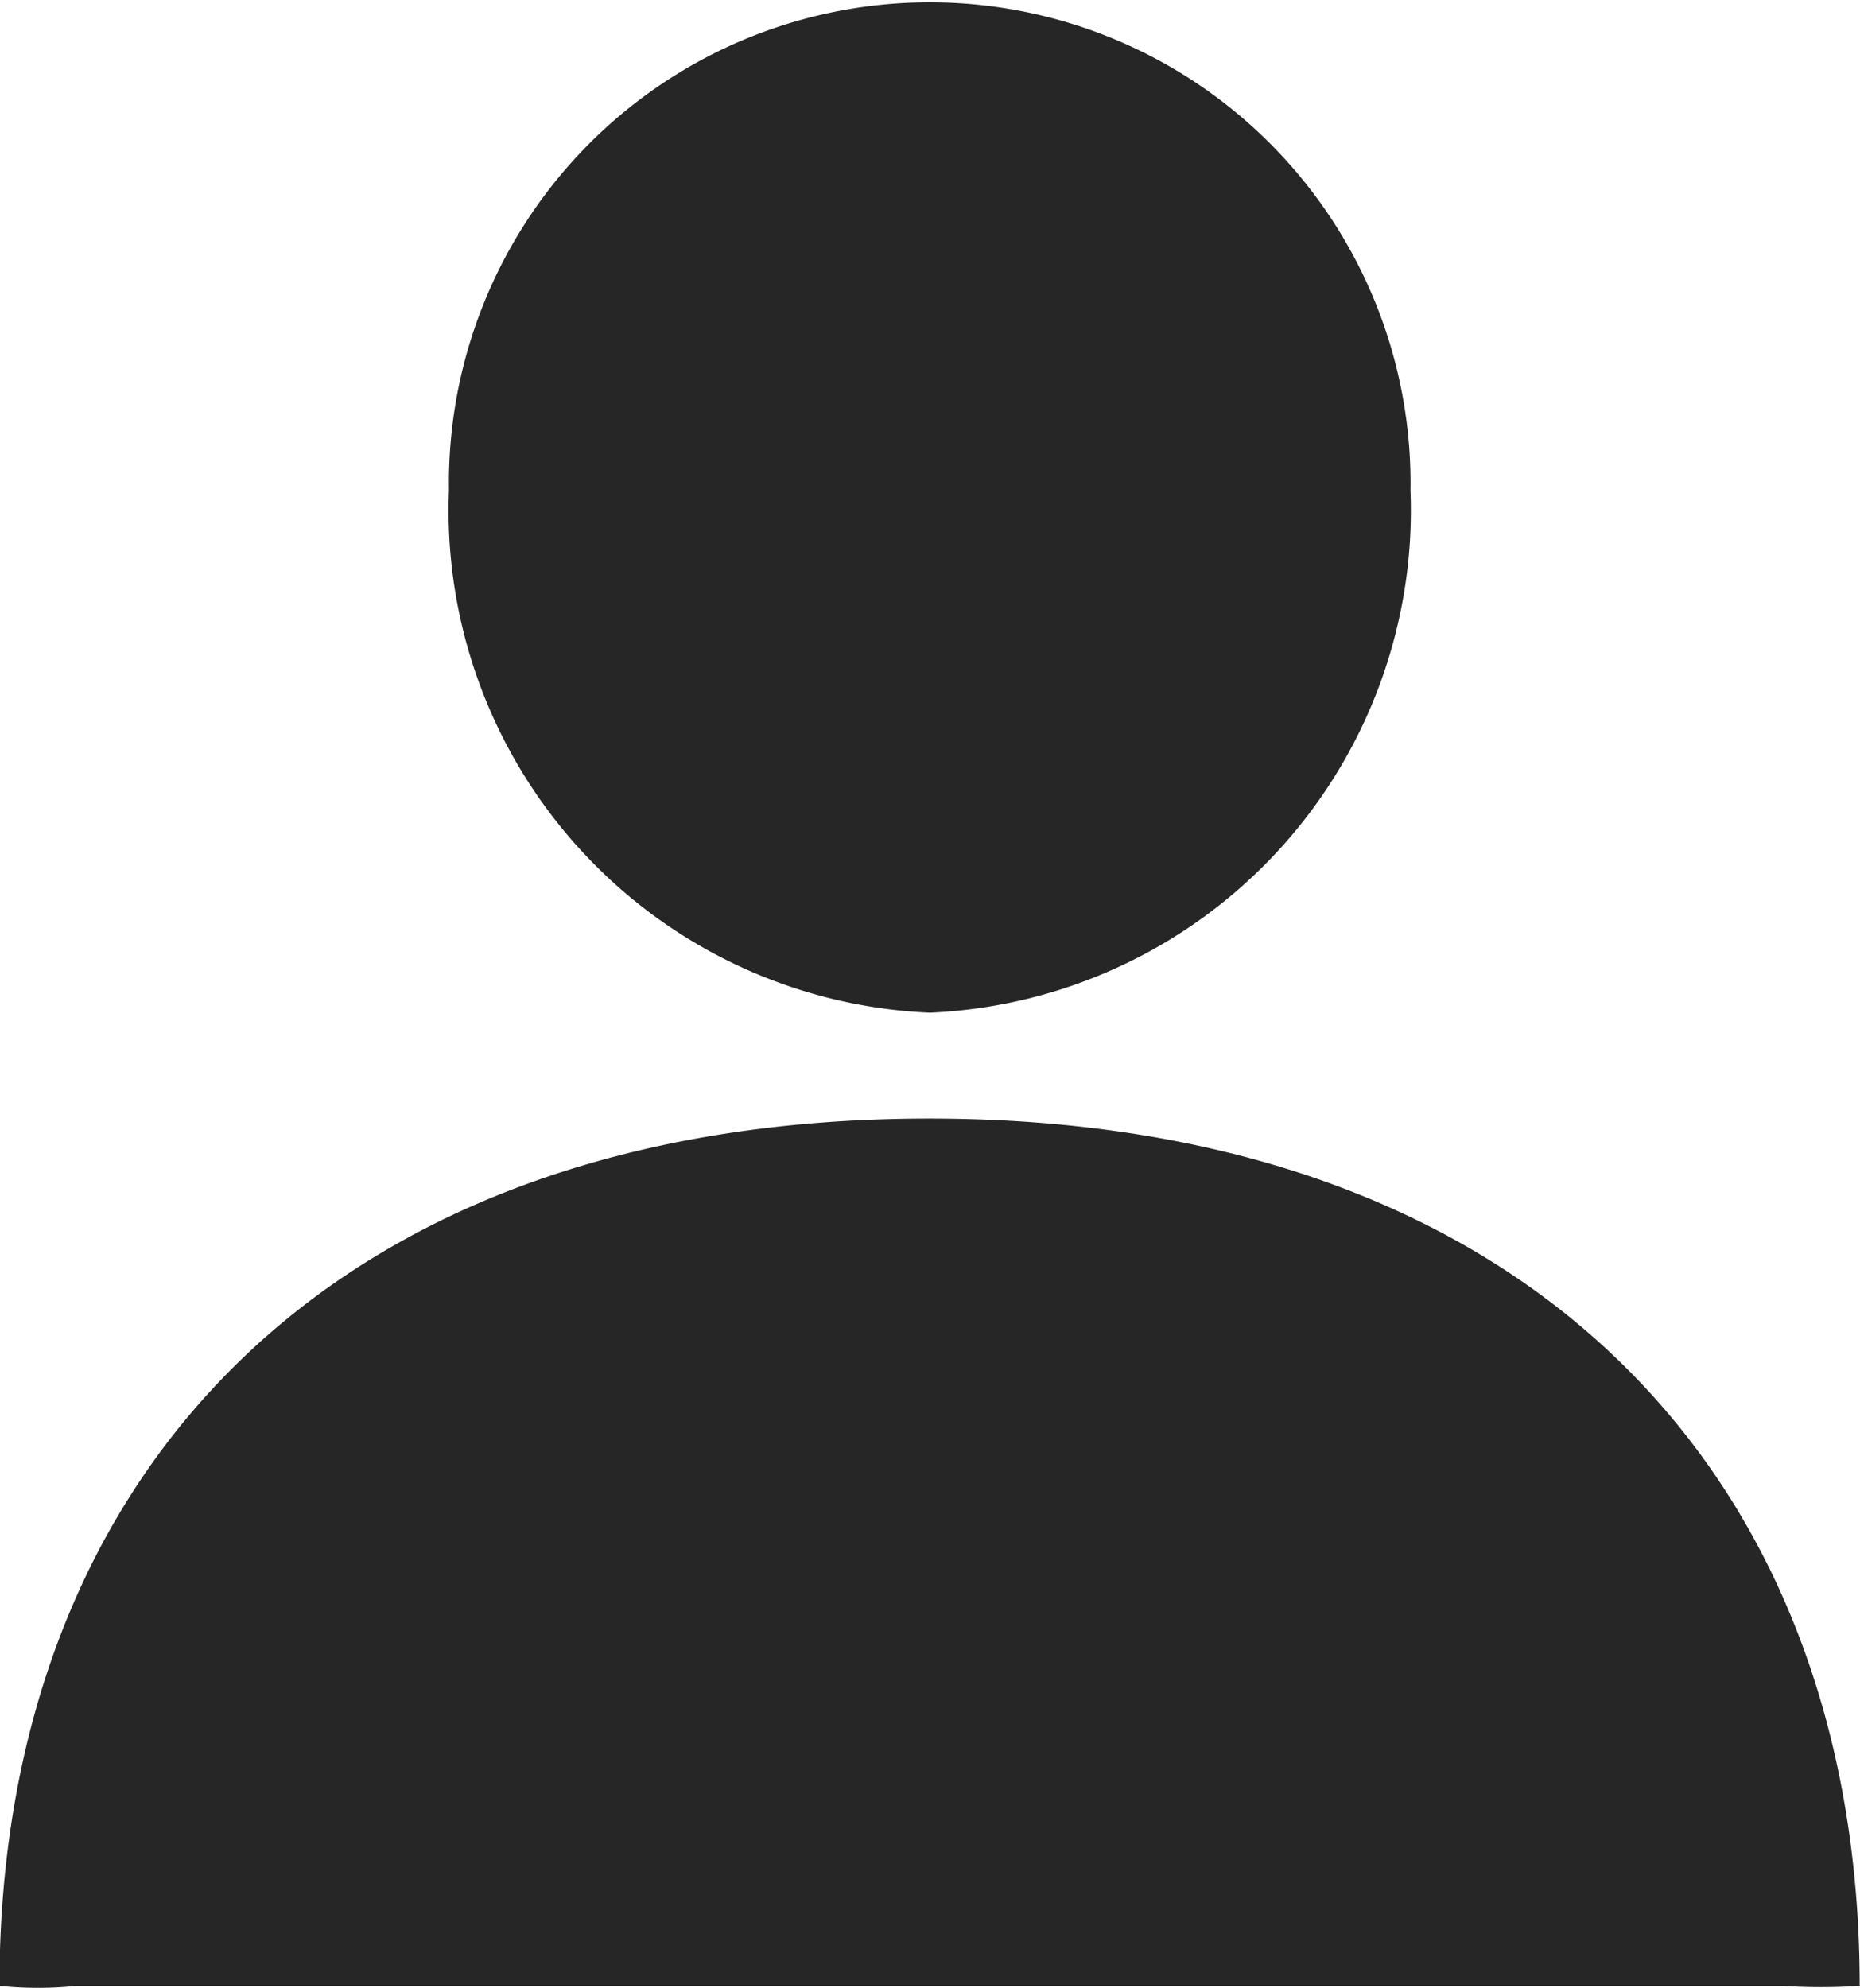
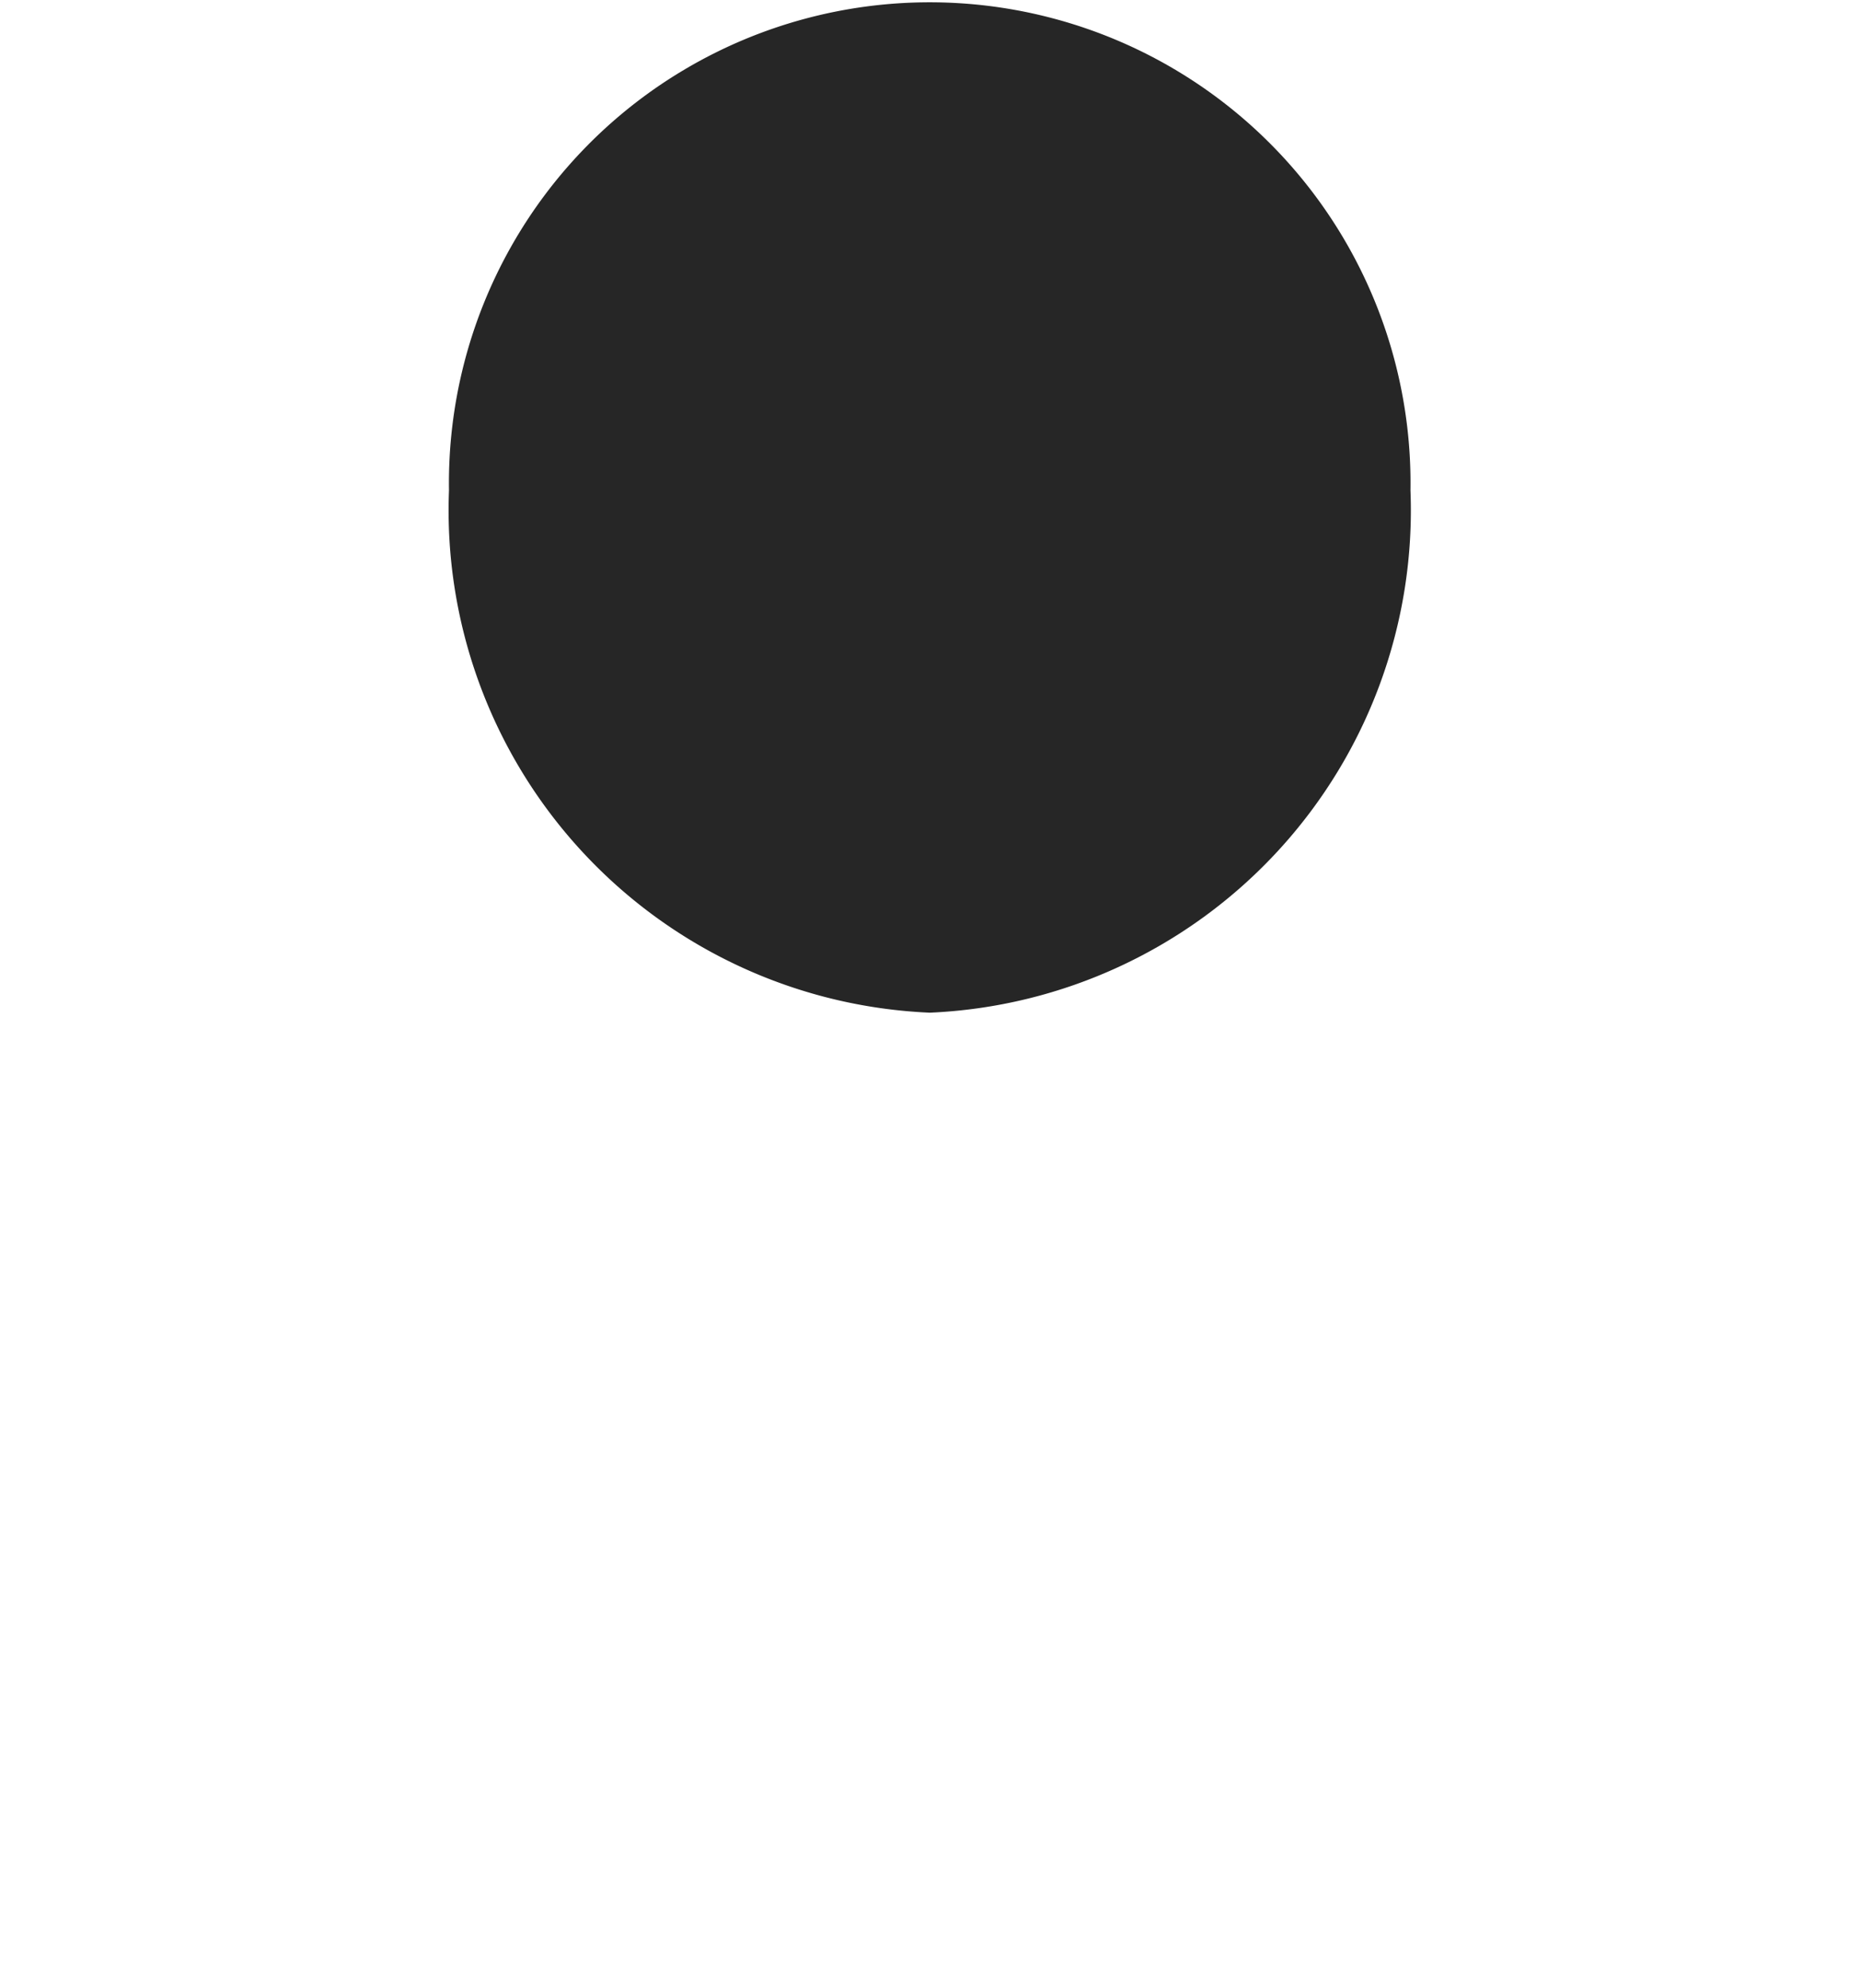
<svg xmlns="http://www.w3.org/2000/svg" width="16.898" height="18.059" viewBox="0 0 16.898 18.059">
  <g id="noun_profile_1610895" transform="translate(-236.465 -40.958)">
    <g id="Group_37" data-name="Group 37" transform="translate(236.465 40.958)">
      <g id="Group_35" data-name="Group 35" transform="translate(0 10.162)">
        <g id="Group_34" data-name="Group 34">
-           <path id="Path_12" data-name="Path 12" d="M26.854,62.079h-15.5a3.409,3.409,0,0,1-.7,0c0-4.653,3.026-7.879,8.447-7.879s8.453,3.226,8.453,7.879A5.428,5.428,0,0,1,26.854,62.079Z" transform="translate(-10.659 -54.2)" fill="#262626" />
-         </g>
+           </g>
      </g>
      <g id="Group_36" data-name="Group 36" transform="translate(4.079 0)">
        <path id="Path_13" data-name="Path 13" d="M33.468,17.1A4.568,4.568,0,0,1,29.1,12.355a4.368,4.368,0,1,1,8.735,0A4.568,4.568,0,0,1,33.468,17.1Z" transform="translate(-29.1 -7.9)" fill="#262626" />
      </g>
    </g>
  </g>
</svg>